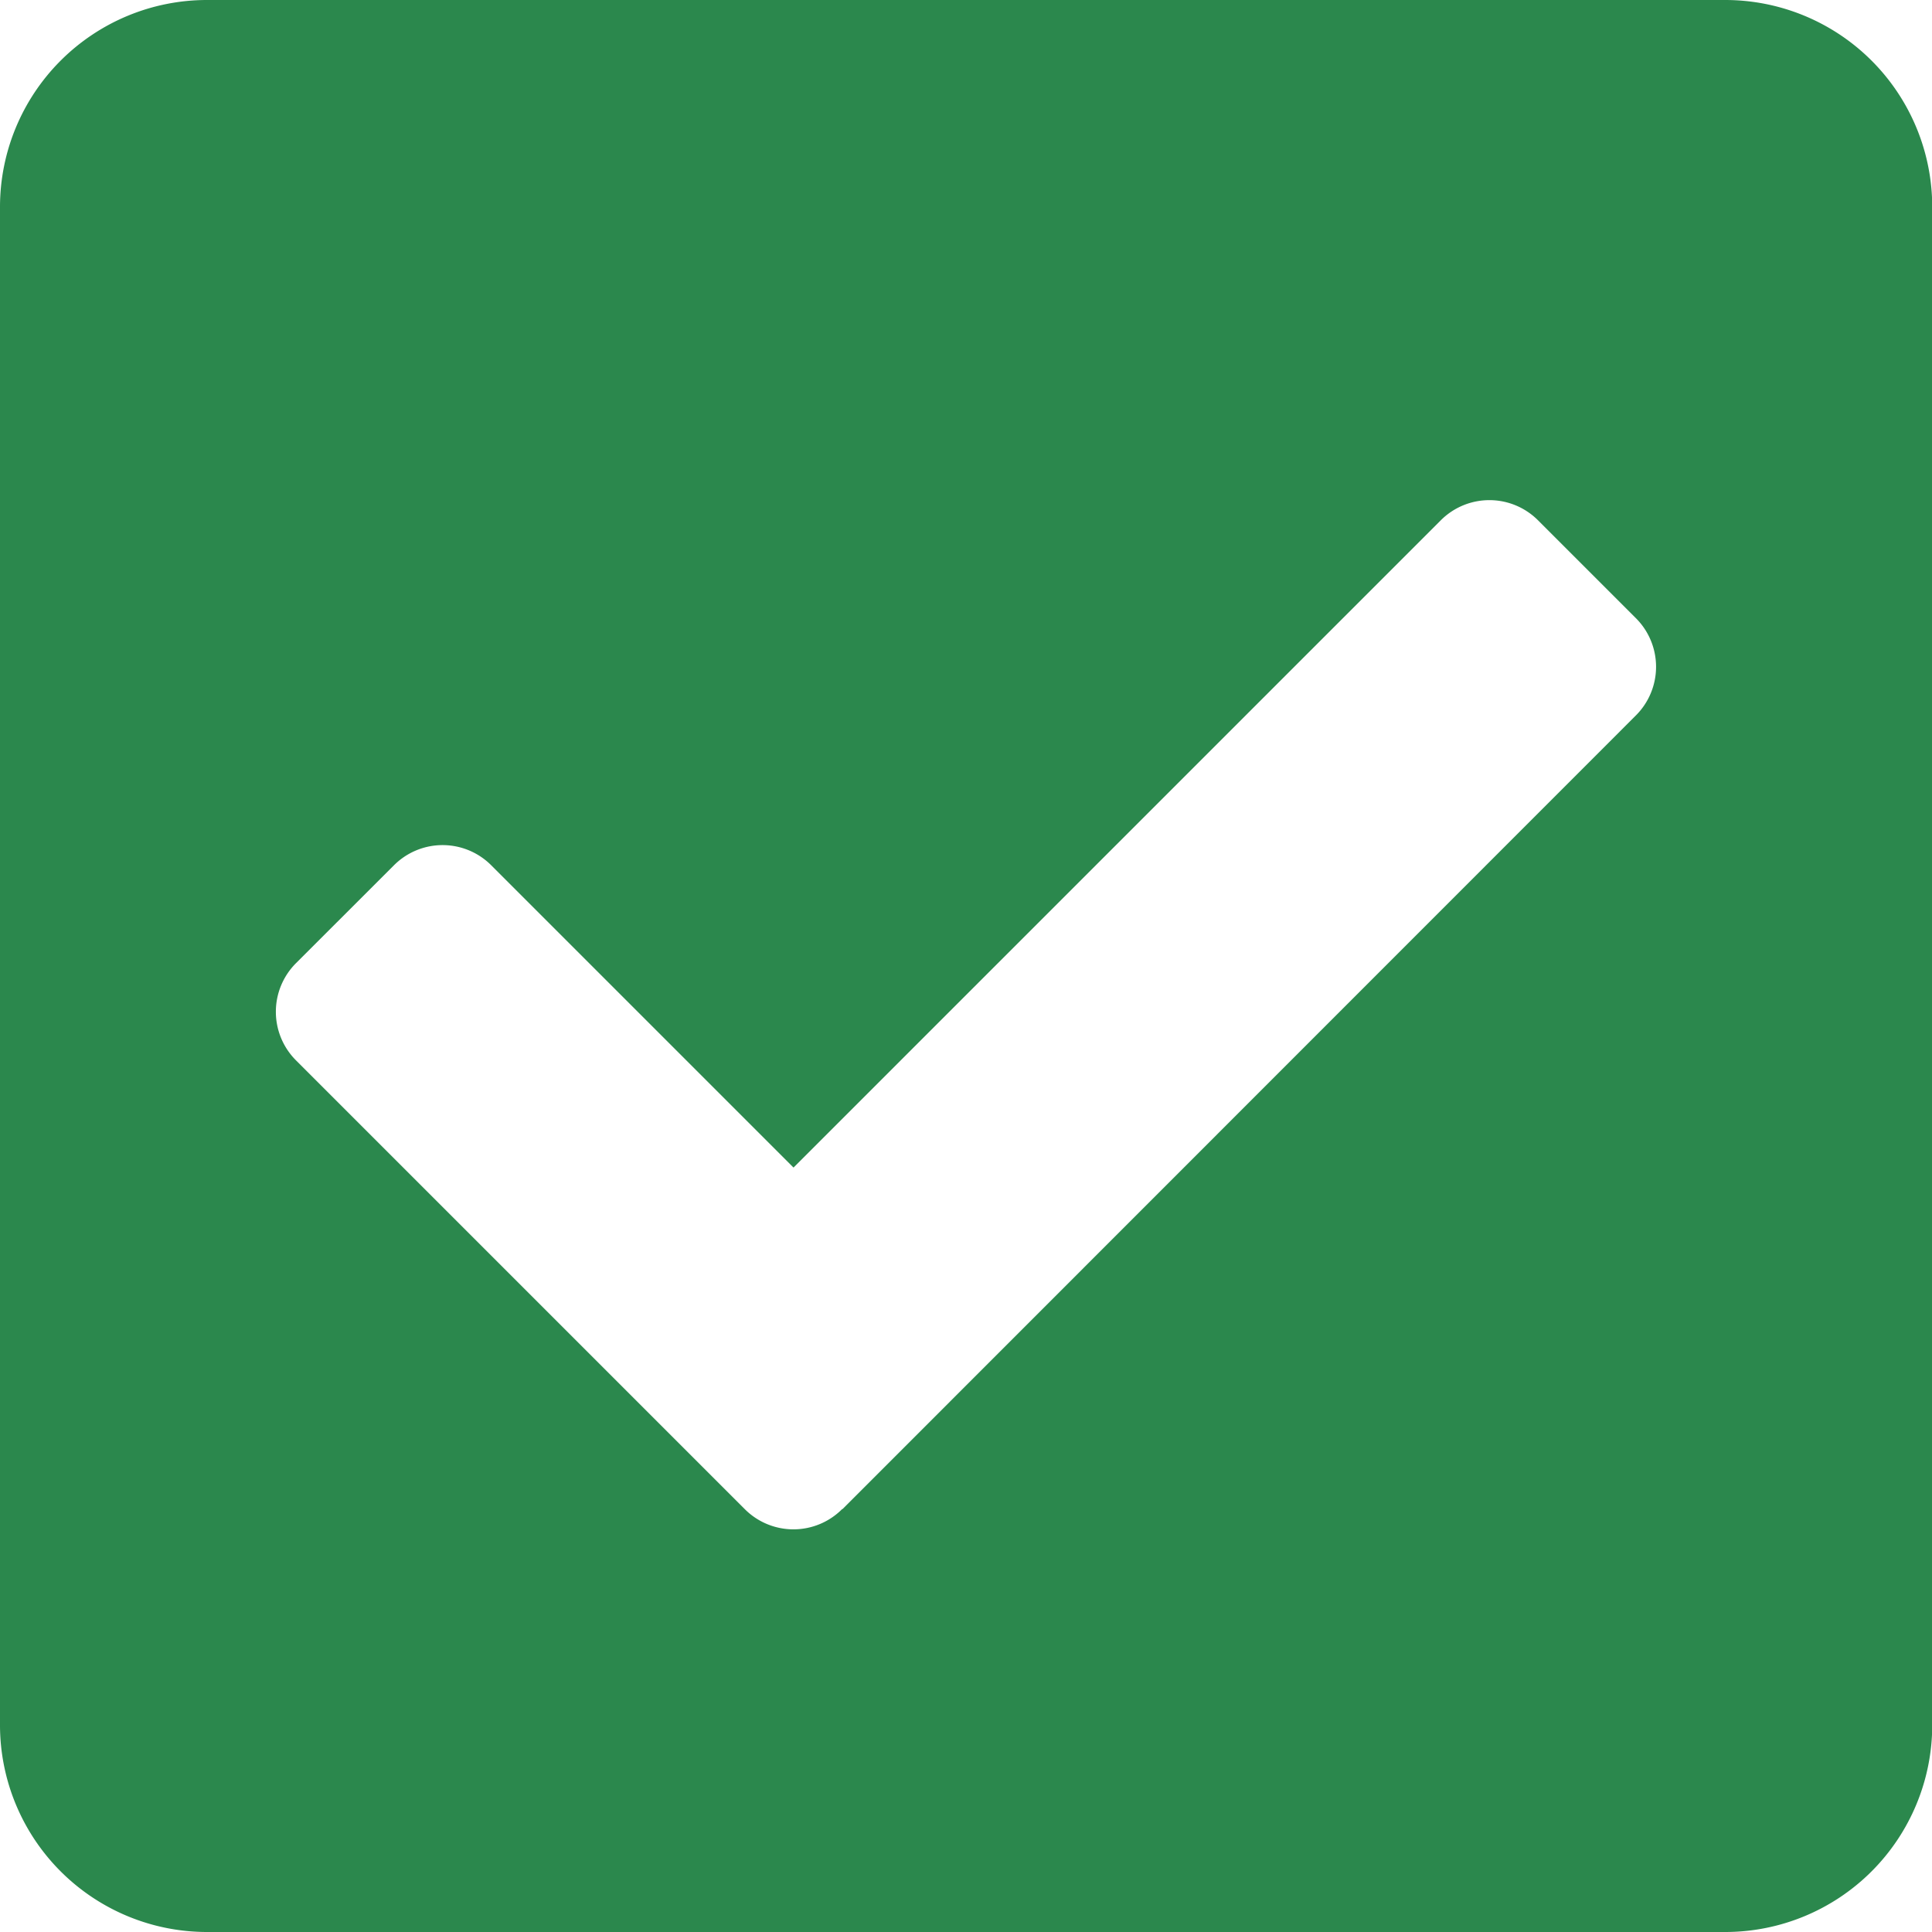
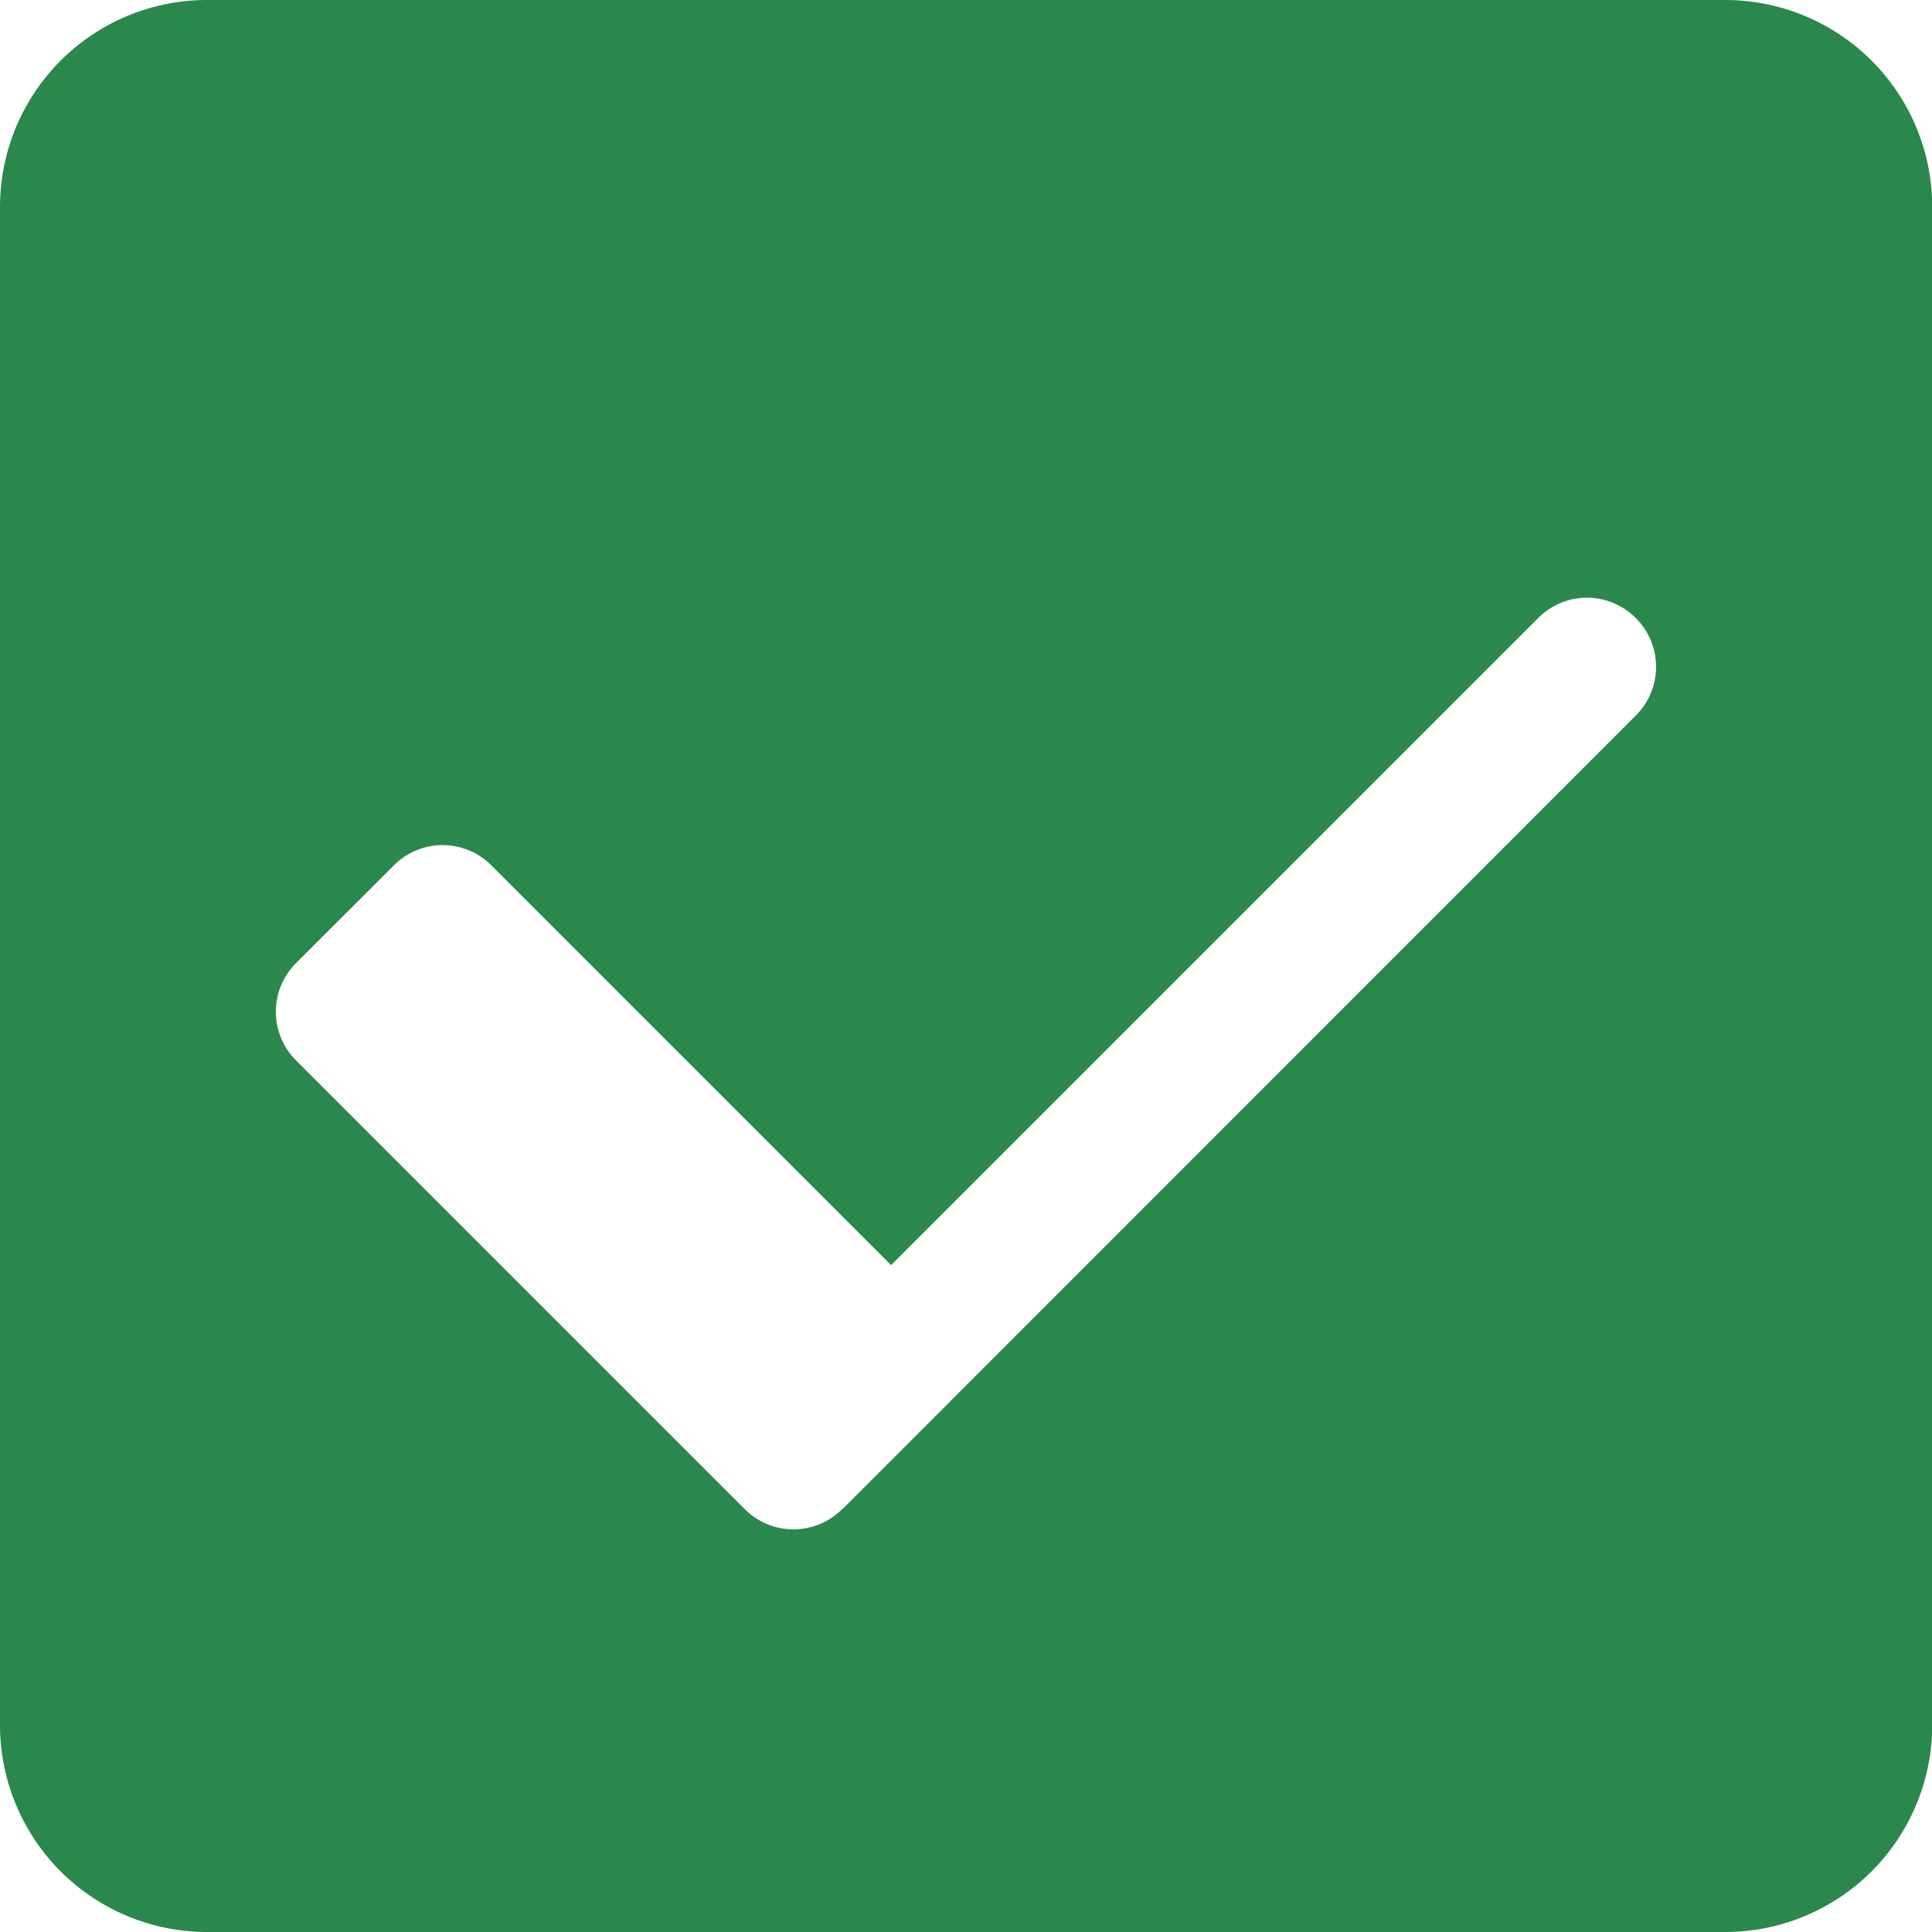
<svg xmlns="http://www.w3.org/2000/svg" width="25.309" height="25.309" viewBox="0 0 25.309 25.309">
-   <path id="Icon_awesome-check-square" data-name="Icon awesome-check-square" d="M22.6,27.559H2.712A2.712,2.712,0,0,1,0,24.847V4.962A2.712,2.712,0,0,1,2.712,2.25H22.6a2.712,2.712,0,0,1,2.712,2.712V24.847A2.712,2.712,0,0,1,22.6,27.559Zm-11.563-5.54L21.428,11.624a.9.9,0,0,0,0-1.278L20.15,9.068a.9.9,0,0,0-1.278,0l-8.477,8.477L6.437,13.587a.9.9,0,0,0-1.278,0L3.88,14.865a.9.9,0,0,0,0,1.278l5.875,5.875a.9.9,0,0,0,1.278,0Z" transform="translate(0 -2.25)" fill="#2b884d" />
+   <path id="Icon_awesome-check-square" data-name="Icon awesome-check-square" d="M22.6,27.559H2.712A2.712,2.712,0,0,1,0,24.847V4.962A2.712,2.712,0,0,1,2.712,2.25H22.6a2.712,2.712,0,0,1,2.712,2.712V24.847A2.712,2.712,0,0,1,22.6,27.559Zm-11.563-5.54L21.428,11.624a.9.9,0,0,0,0-1.278a.9.9,0,0,0-1.278,0l-8.477,8.477L6.437,13.587a.9.9,0,0,0-1.278,0L3.88,14.865a.9.9,0,0,0,0,1.278l5.875,5.875a.9.9,0,0,0,1.278,0Z" transform="translate(0 -2.25)" fill="#2b884d" />
</svg>